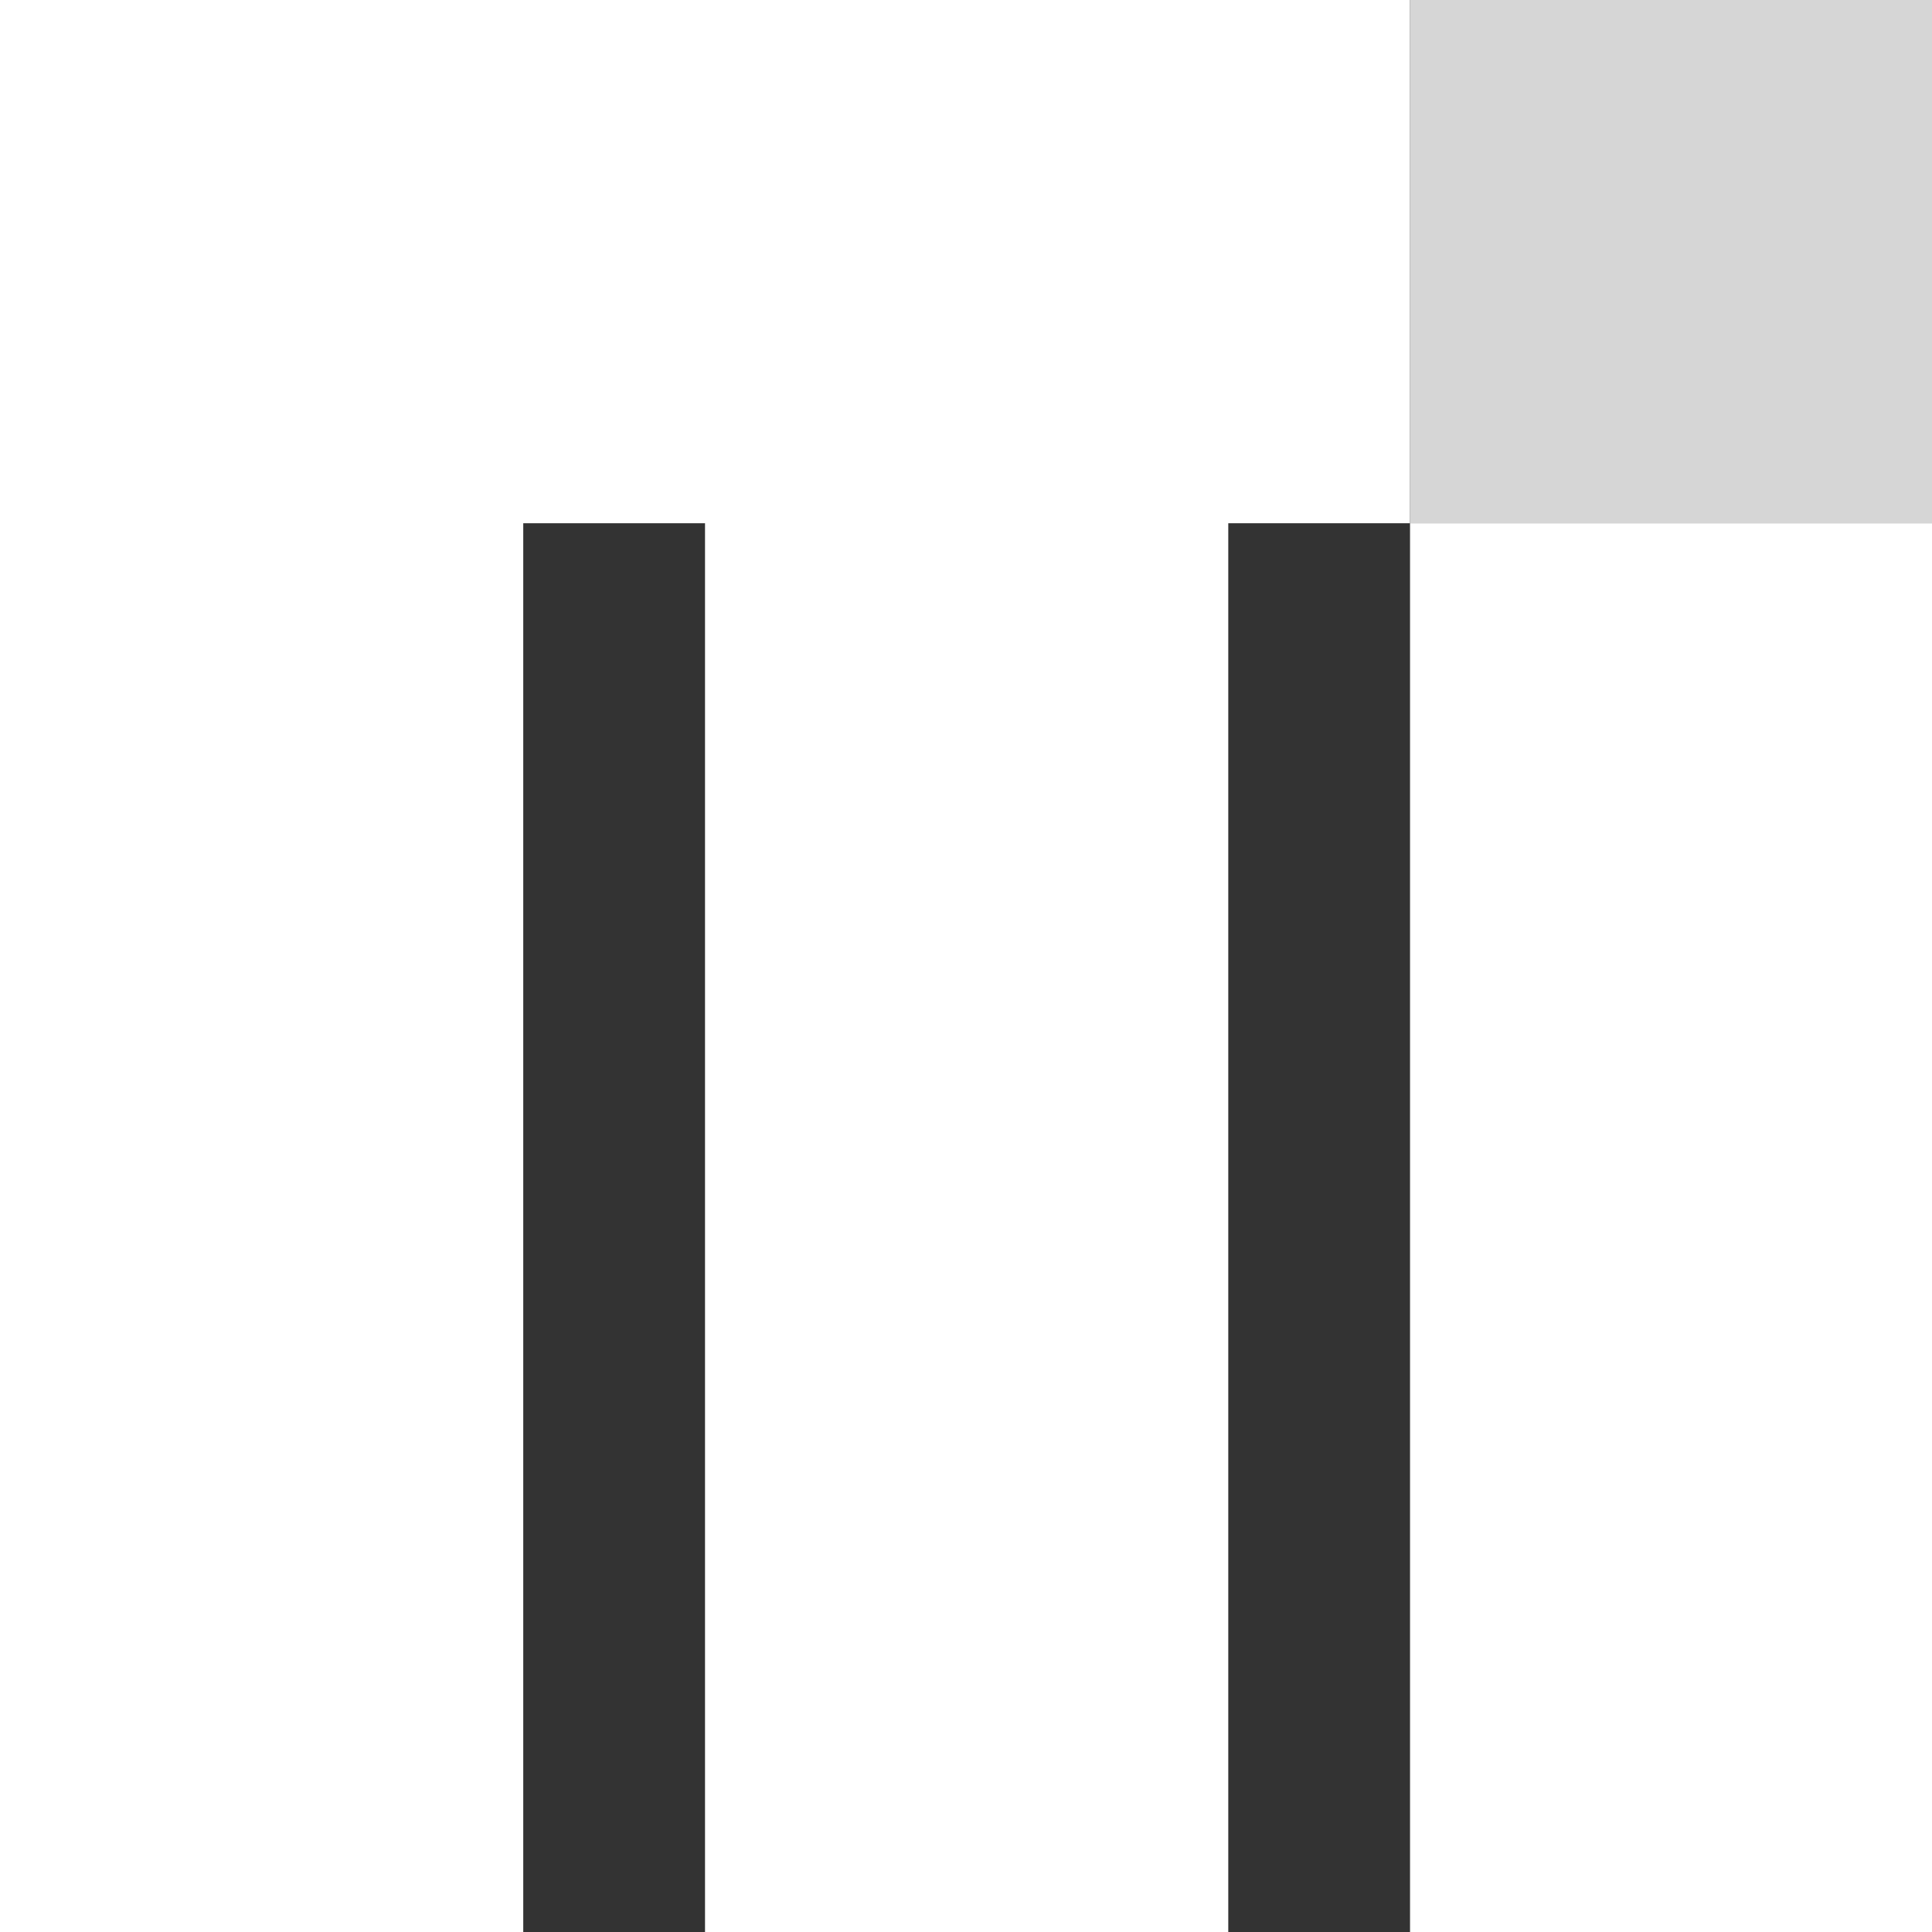
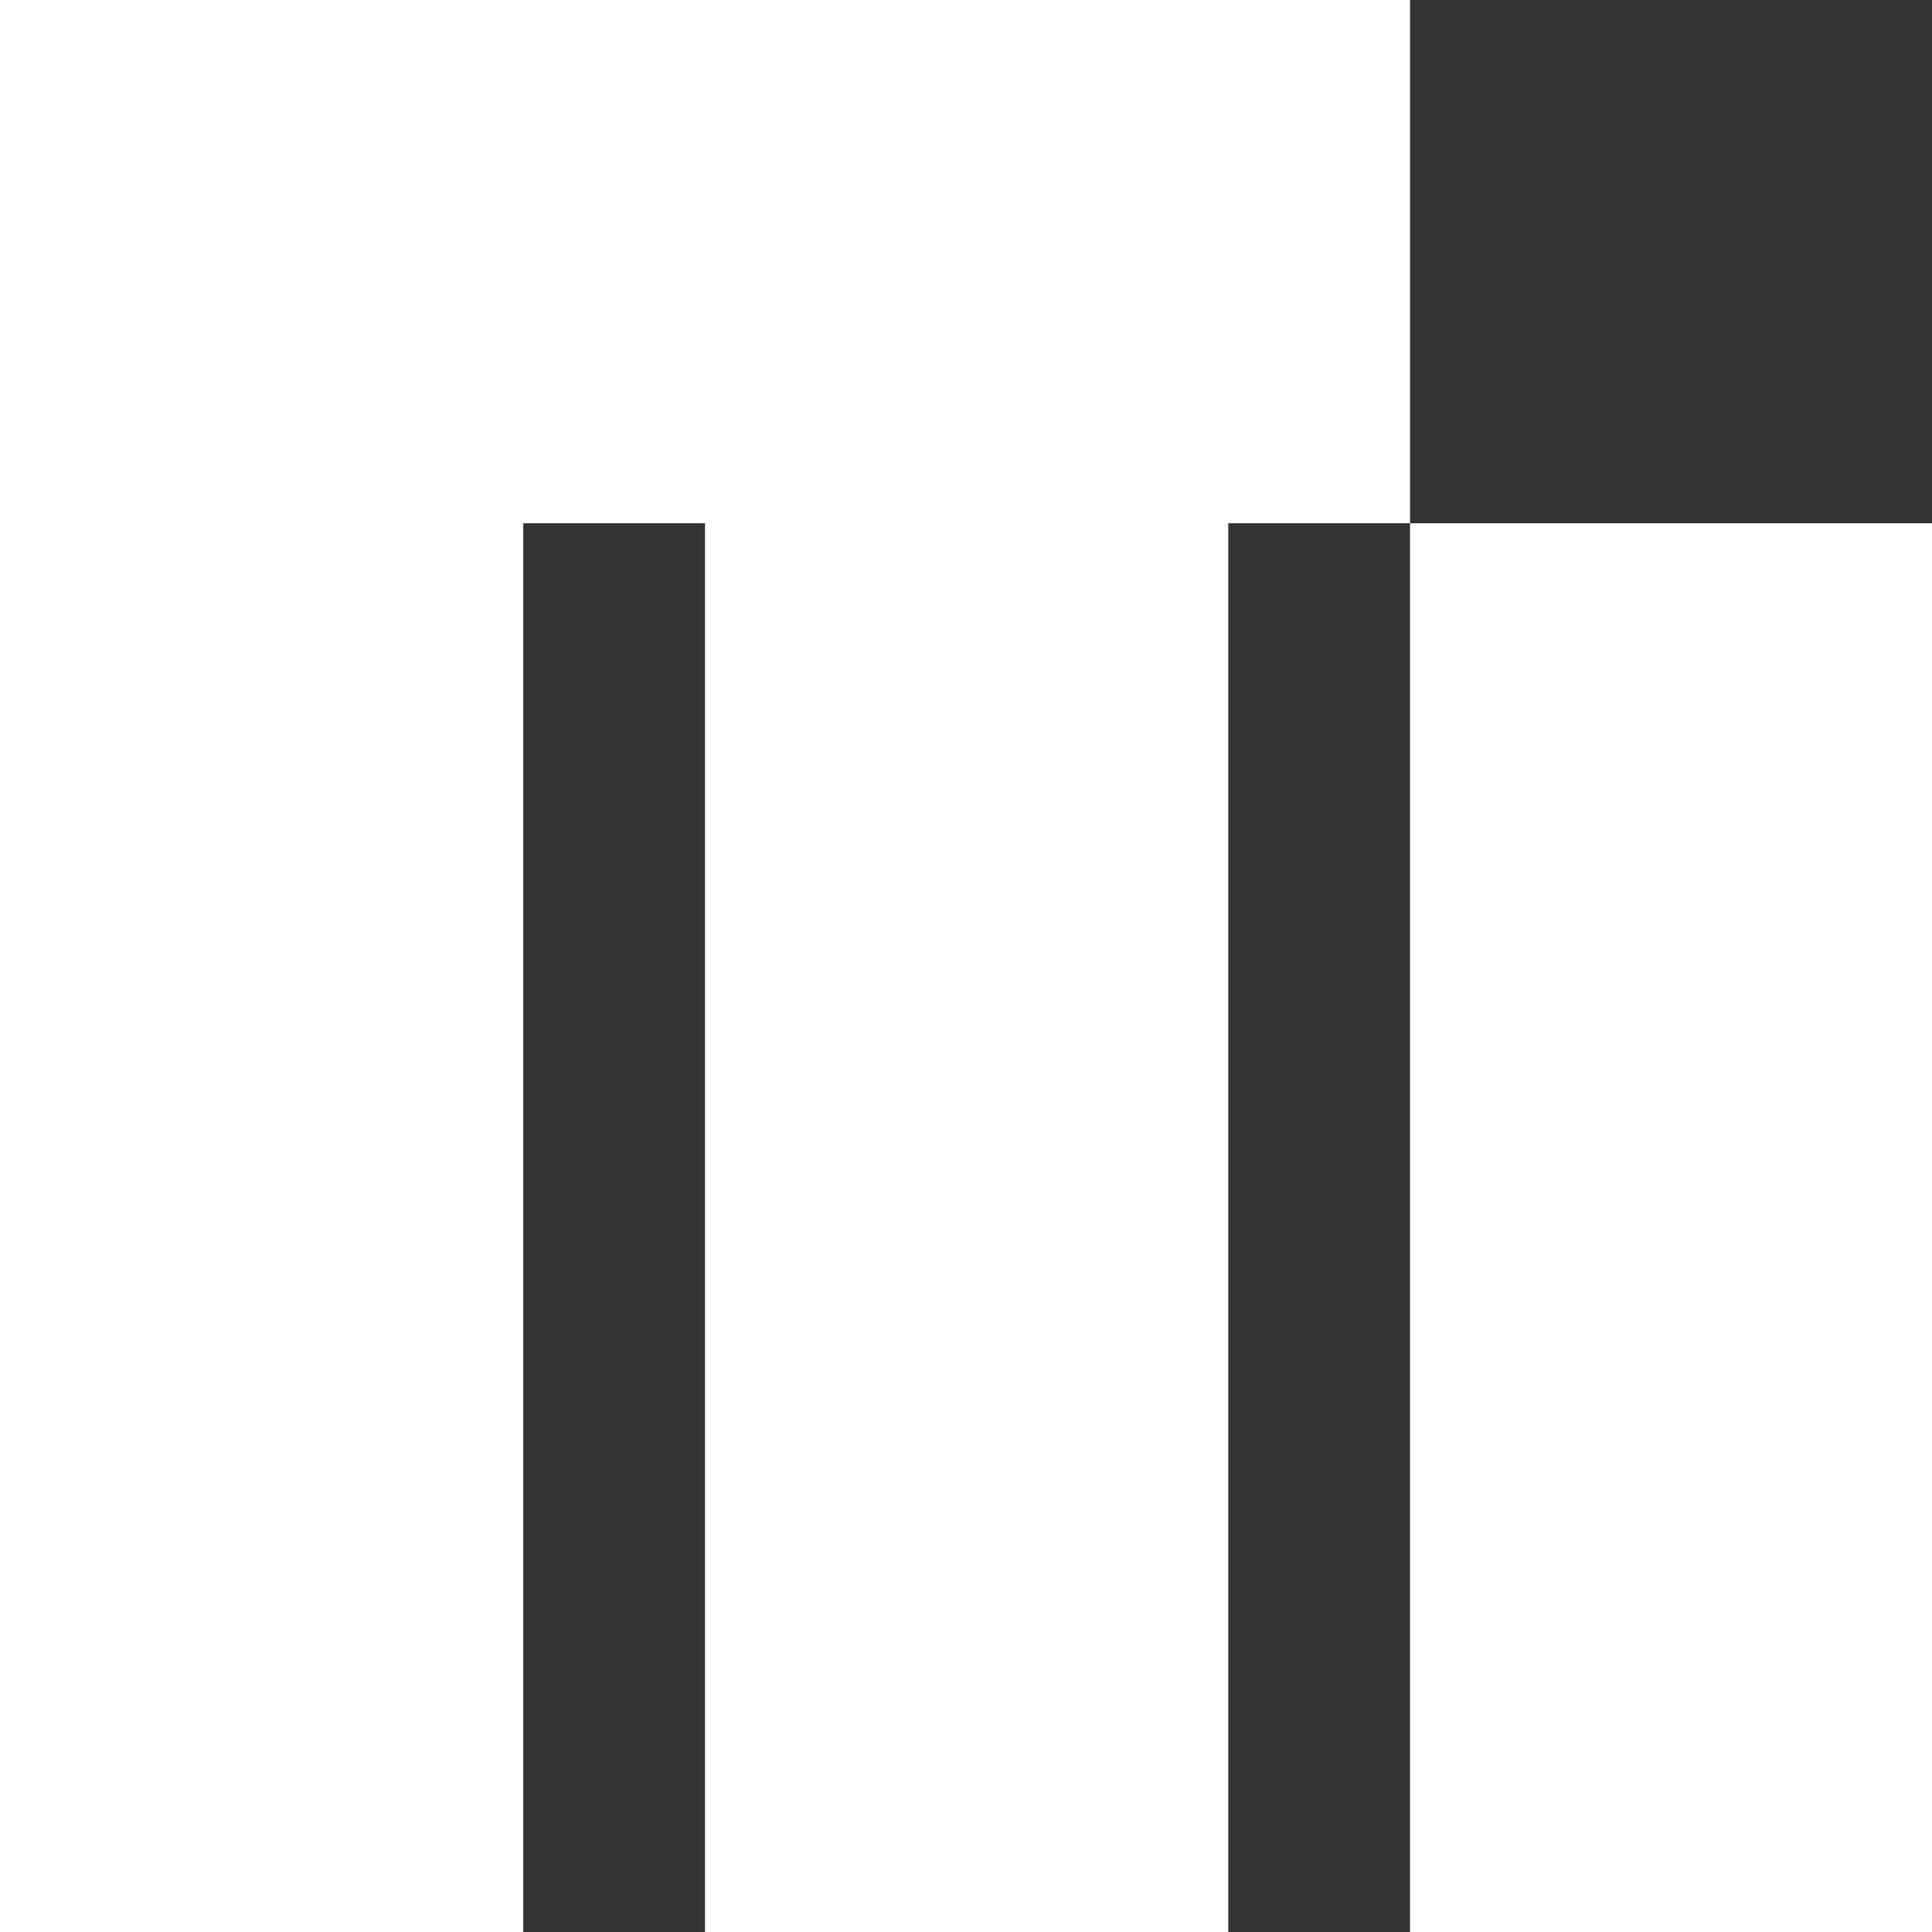
<svg xmlns="http://www.w3.org/2000/svg" id="Layer_2" data-name="Layer 2" viewBox="0 0 240 240">
  <rect x="0" y="0" width="240" height="240" fill="#333333" stroke="none" />
  <defs>
    <style>.cls-2{stroke-width:0;fill:#fff}</style>
  </defs>
  <g id="Layer_1-2" data-name="Layer 1">
-     <path class="cls-2" d="M175.16 0v65h-22.58v175.33h-65V65H65v175.17H0V0h175.16zM175.16 65h65v175.17h-65z" />
-     <path style="stroke-width:0;fill:#d6d6d6" d="M175.16 0h65v65h-65z" />
+     <path class="cls-2" d="M175.16 0v65h-22.58v175.33h-65V65H65v175.17H0V0zM175.16 65h65v175.17h-65z" />
  </g>
</svg>